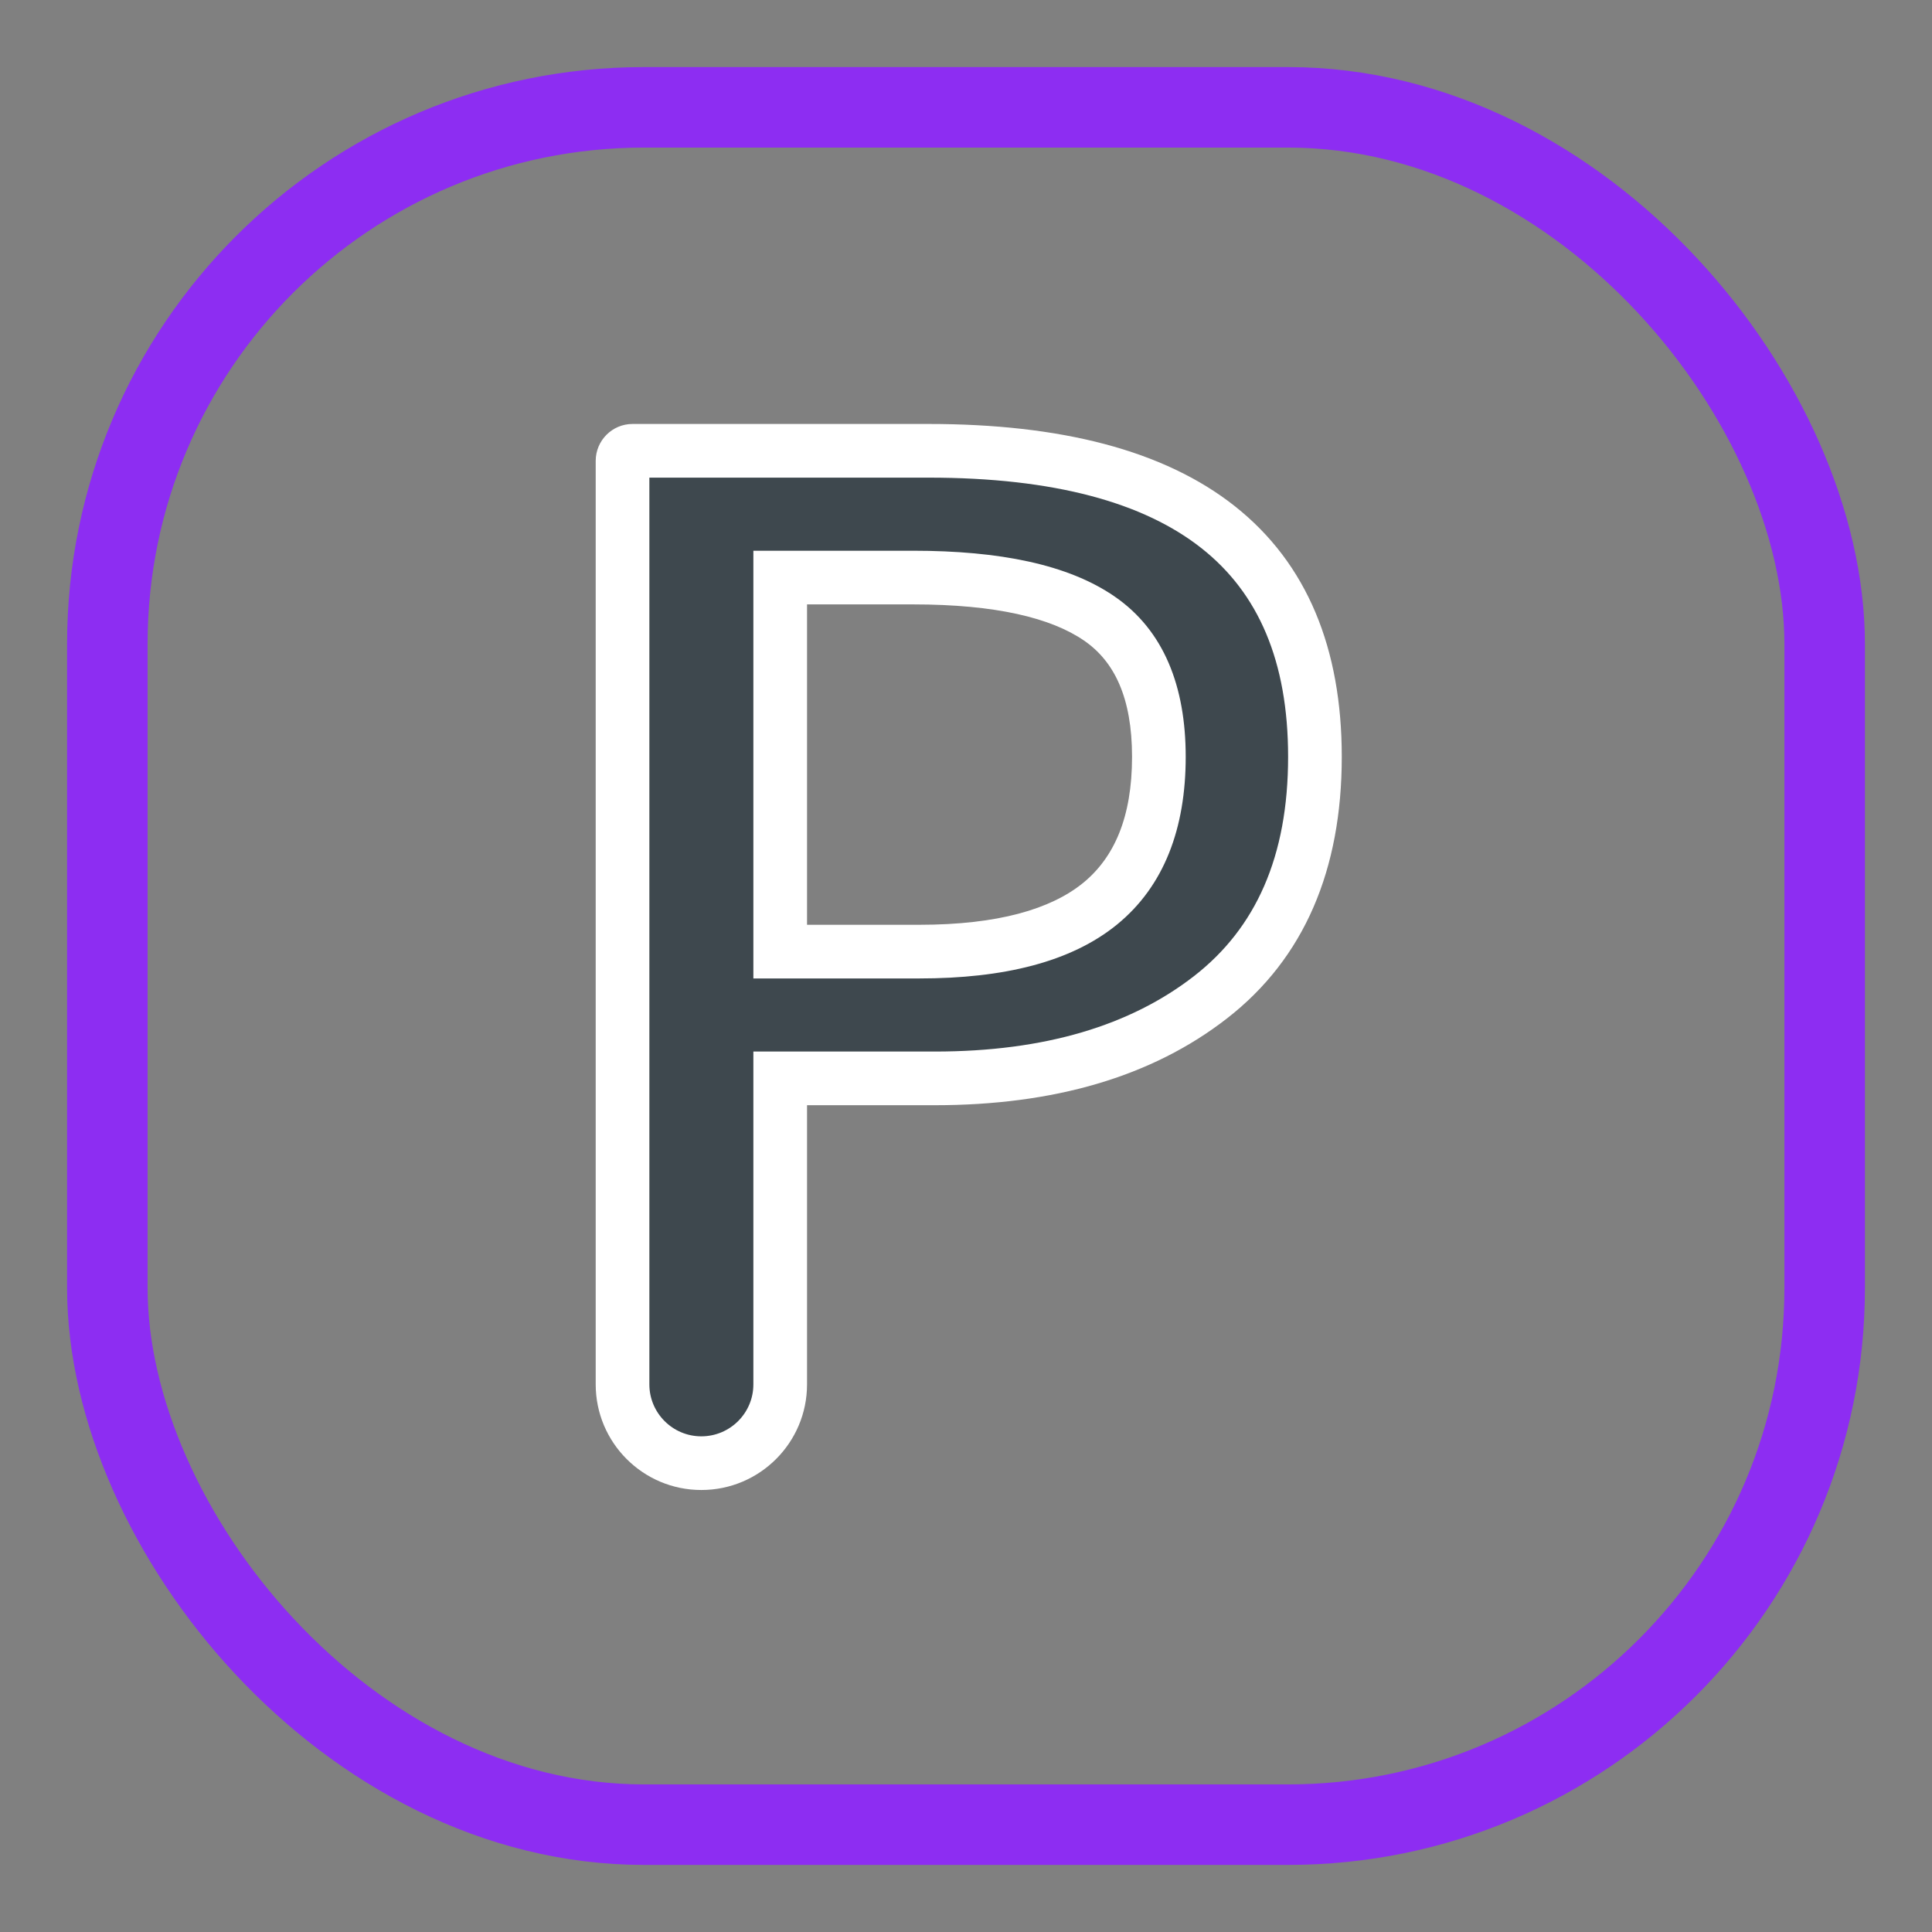
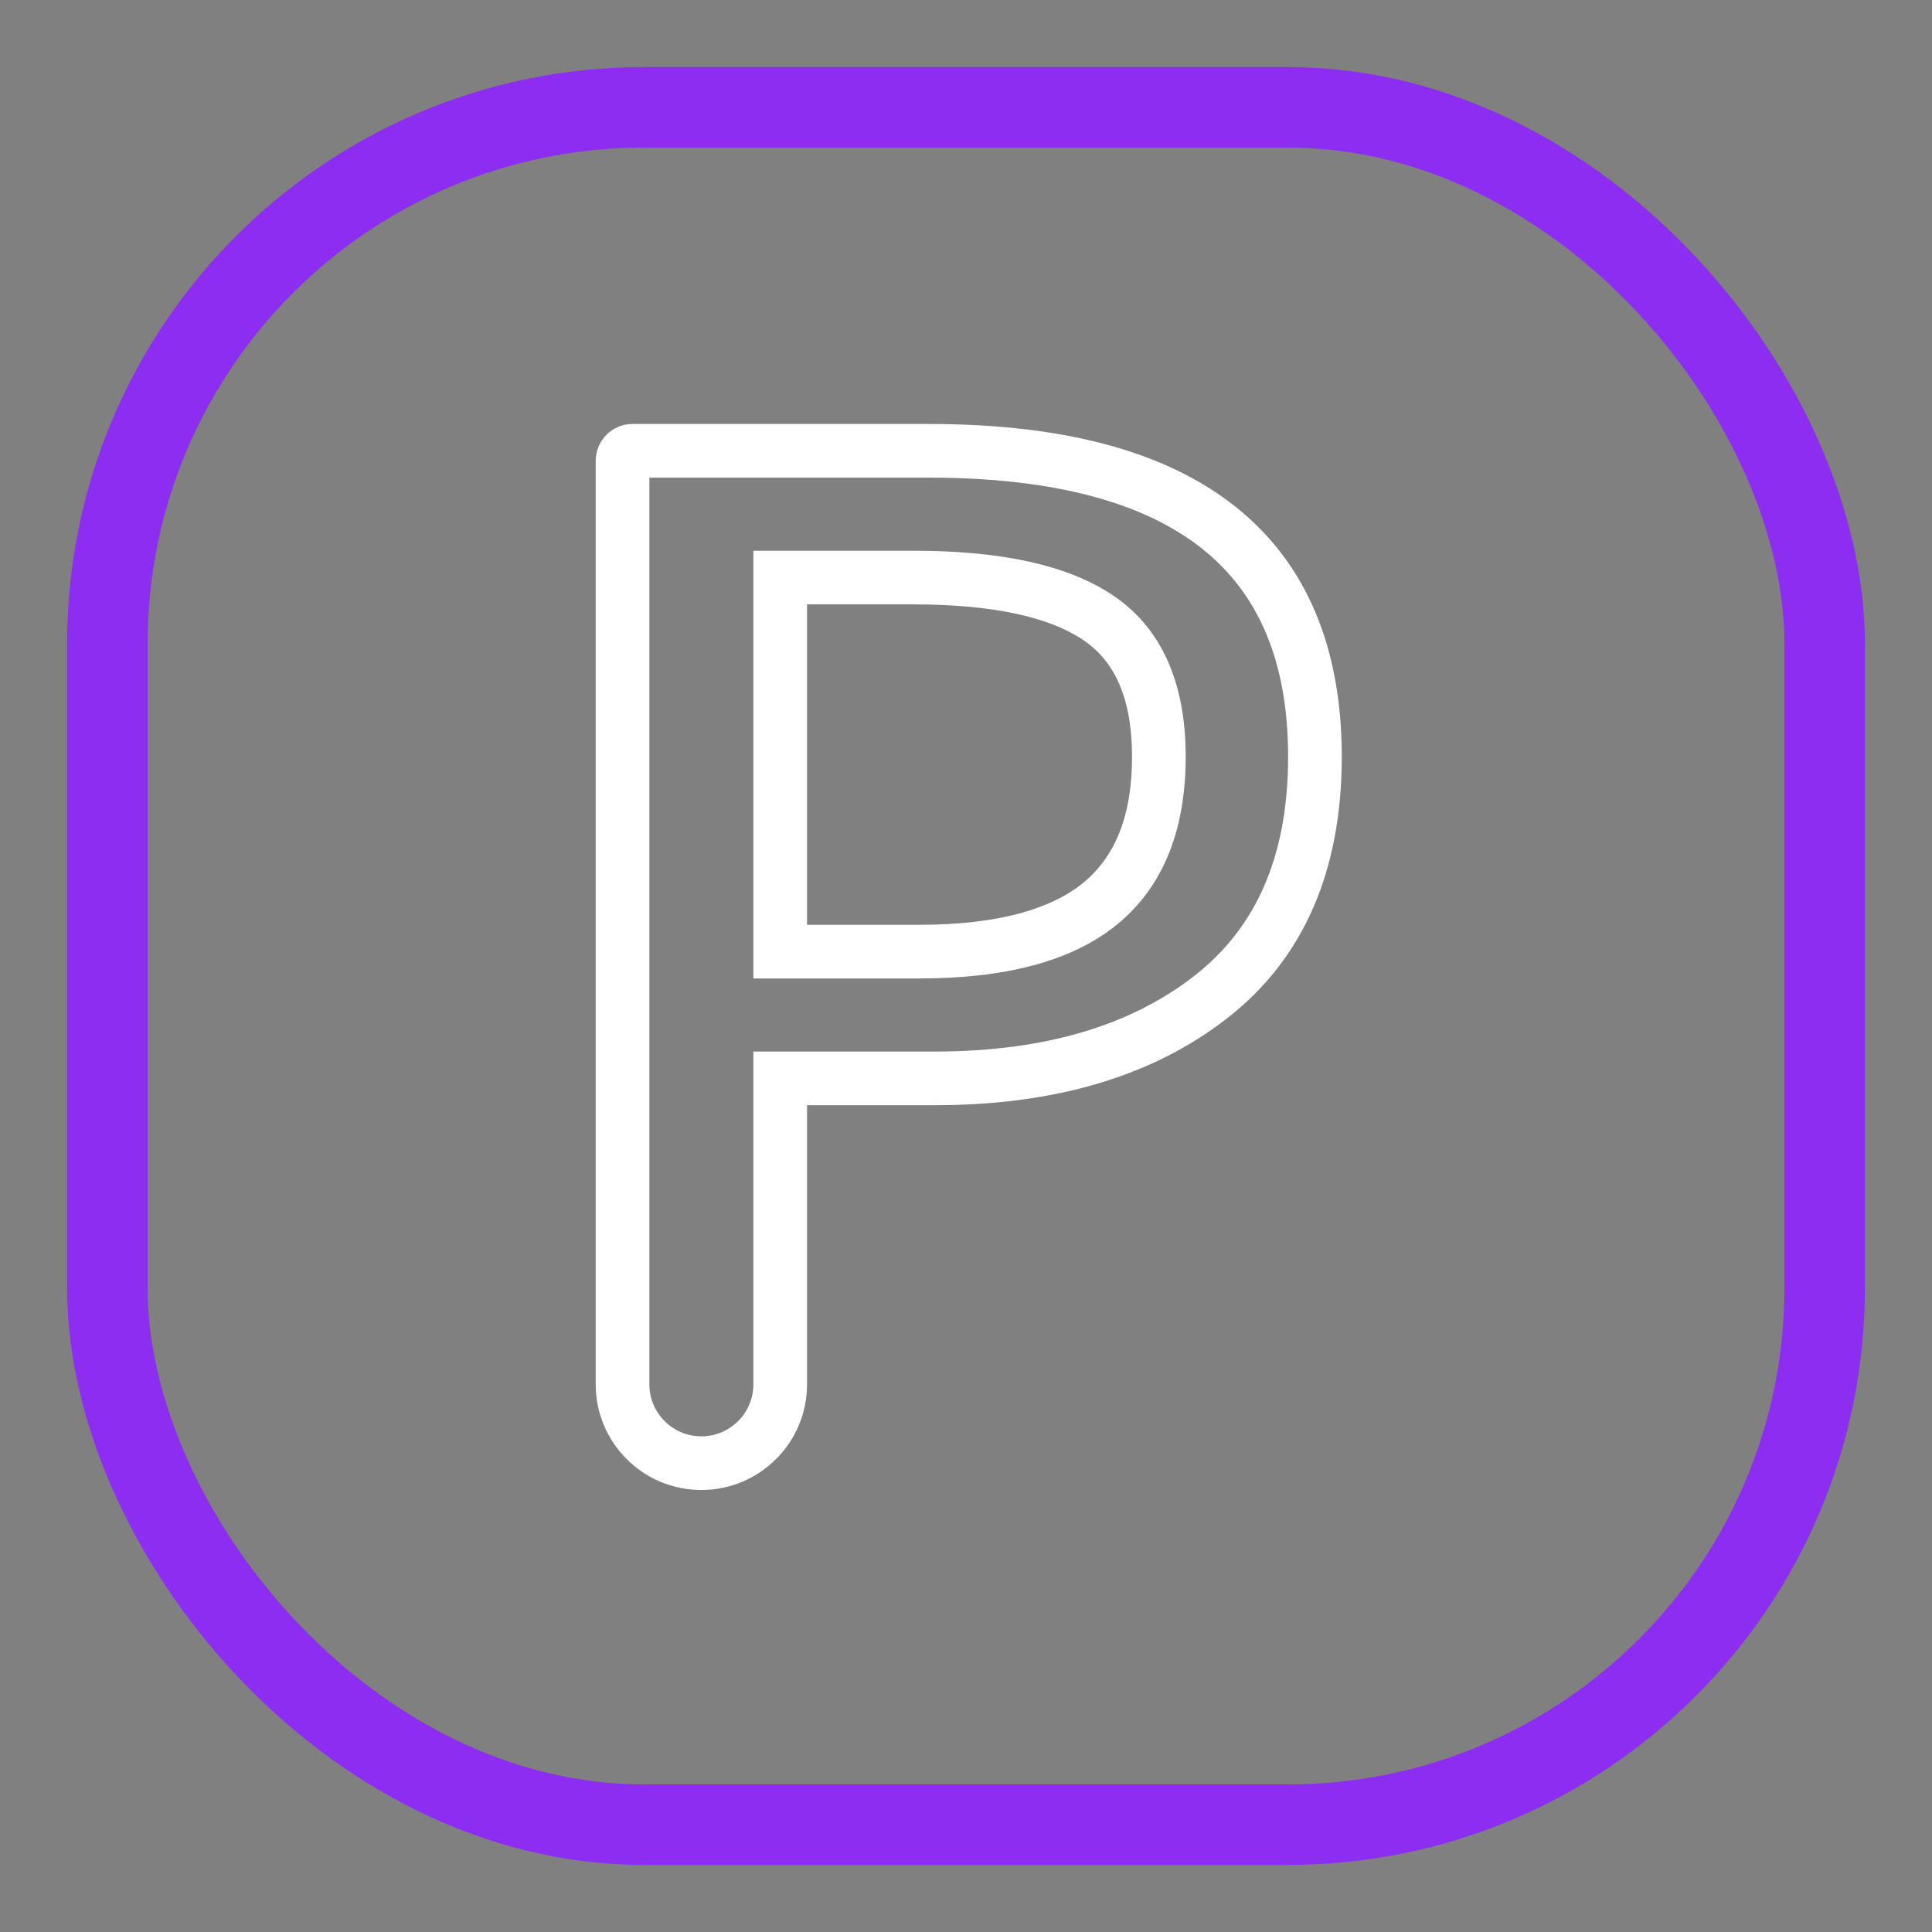
<svg xmlns="http://www.w3.org/2000/svg" width="18" height="18" viewBox="0 0 18 18" fill="none">
  <rect x="0" y="0" width="18" height="18" fill="#808080" stroke="none" />
  <rect x="1" y="1" width="16" height="16" rx="5" stroke="#8D2DF2" stroke-width="0.75" />
-   <path fill-rule="evenodd" clip-rule="evenodd" d="M7.269 12.898C7.269 13.303 6.94 13.632 6.534 13.632C6.129 13.632 5.8 13.303 5.8 12.898V4.294C5.8 4.242 5.842 4.2 5.893 4.2H8.651C11.051 4.2 12.251 5.151 12.251 7.051C12.251 8.04 11.927 8.787 11.279 9.291C10.631 9.795 9.774 10.047 8.709 10.047H7.269V12.898ZM7.269 8.866H8.565C9.323 8.866 9.885 8.717 10.25 8.419C10.614 8.122 10.797 7.666 10.797 7.051C10.797 6.447 10.612 6.017 10.242 5.763C9.873 5.508 9.294 5.381 8.507 5.381H7.269V8.866Z" fill="#3E484E" />
  <path d="M7.269 10.047V9.797H7.019V10.047H7.269ZM7.269 8.866H7.019V9.116H7.269V8.866ZM10.25 8.419L10.091 8.226H10.091L10.25 8.419ZM10.242 5.763L10.101 5.969V5.969L10.242 5.763ZM7.269 5.381V5.131H7.019V5.381H7.269ZM6.534 13.882C7.078 13.882 7.519 13.441 7.519 12.898H7.019C7.019 13.165 6.802 13.382 6.534 13.382V13.882ZM5.55 12.898C5.55 13.441 5.991 13.882 6.534 13.882V13.382C6.267 13.382 6.05 13.165 6.05 12.898H5.55ZM5.55 4.294V12.898H6.05V4.294H5.55ZM5.893 3.95C5.704 3.95 5.55 4.104 5.55 4.294H6.05C6.05 4.38 5.98 4.45 5.893 4.45V3.95ZM8.651 3.95H5.893V4.45H8.651V3.95ZM12.501 7.051C12.501 6.045 12.18 5.251 11.506 4.717C10.843 4.192 9.877 3.95 8.651 3.95V4.45C9.825 4.45 10.659 4.684 11.196 5.109C11.722 5.525 12.001 6.157 12.001 7.051H12.501ZM11.432 9.488C12.154 8.927 12.501 8.1 12.501 7.051H12.001C12.001 7.981 11.7 8.646 11.126 9.093L11.432 9.488ZM8.709 10.297C9.813 10.297 10.729 10.035 11.432 9.488L11.126 9.093C10.533 9.554 9.735 9.797 8.709 9.797V10.297ZM7.269 10.297H8.709V9.797H7.269V10.297ZM7.519 12.898V10.047H7.019V12.898H7.519ZM8.565 8.616H7.269V9.116H8.565V8.616ZM10.091 8.226C9.791 8.47 9.298 8.616 8.565 8.616V9.116C9.348 9.116 9.978 8.964 10.408 8.613L10.091 8.226ZM10.547 7.051C10.547 7.615 10.381 7.989 10.091 8.226L10.408 8.613C10.847 8.254 11.047 7.716 11.047 7.051H10.547ZM10.101 5.969C10.38 6.161 10.547 6.497 10.547 7.051H11.047C11.047 6.396 10.844 5.873 10.384 5.557L10.101 5.969ZM8.507 5.631C9.277 5.631 9.794 5.757 10.101 5.969L10.384 5.557C9.952 5.259 9.311 5.131 8.507 5.131V5.631ZM7.269 5.631H8.507V5.131H7.269V5.631ZM7.519 8.866V5.381H7.019V8.866H7.519Z" fill="white" />
</svg>